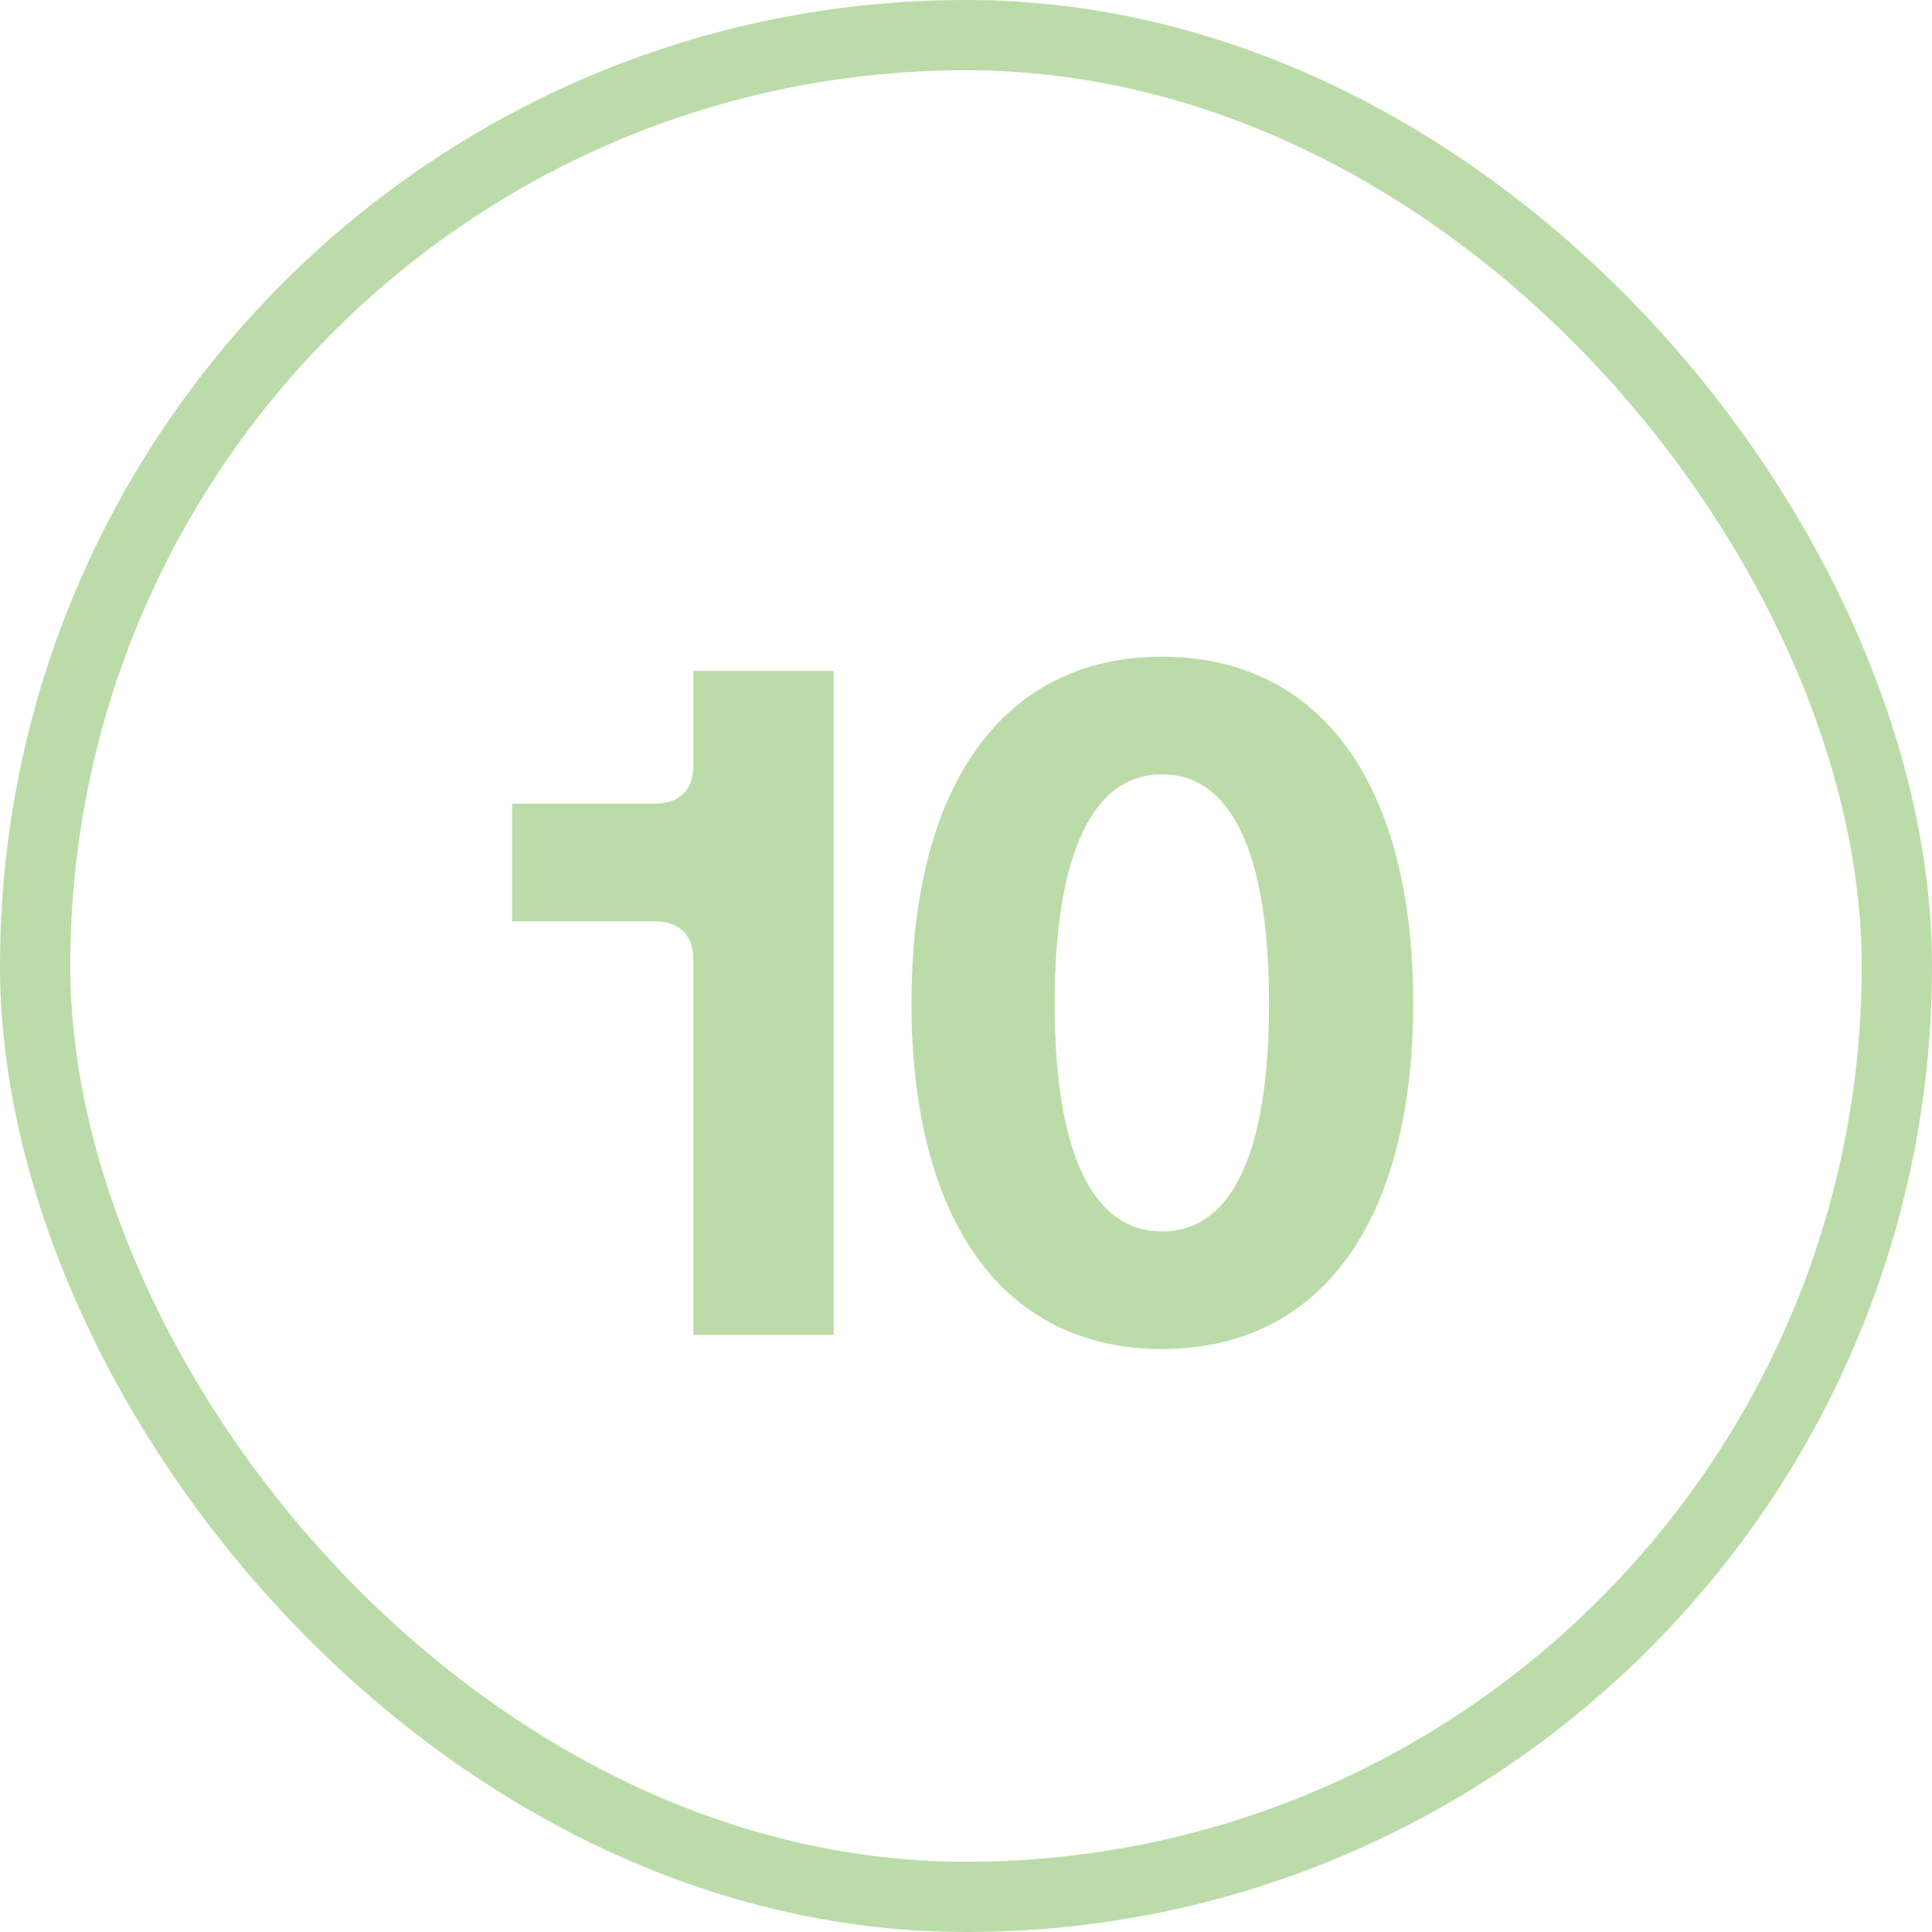
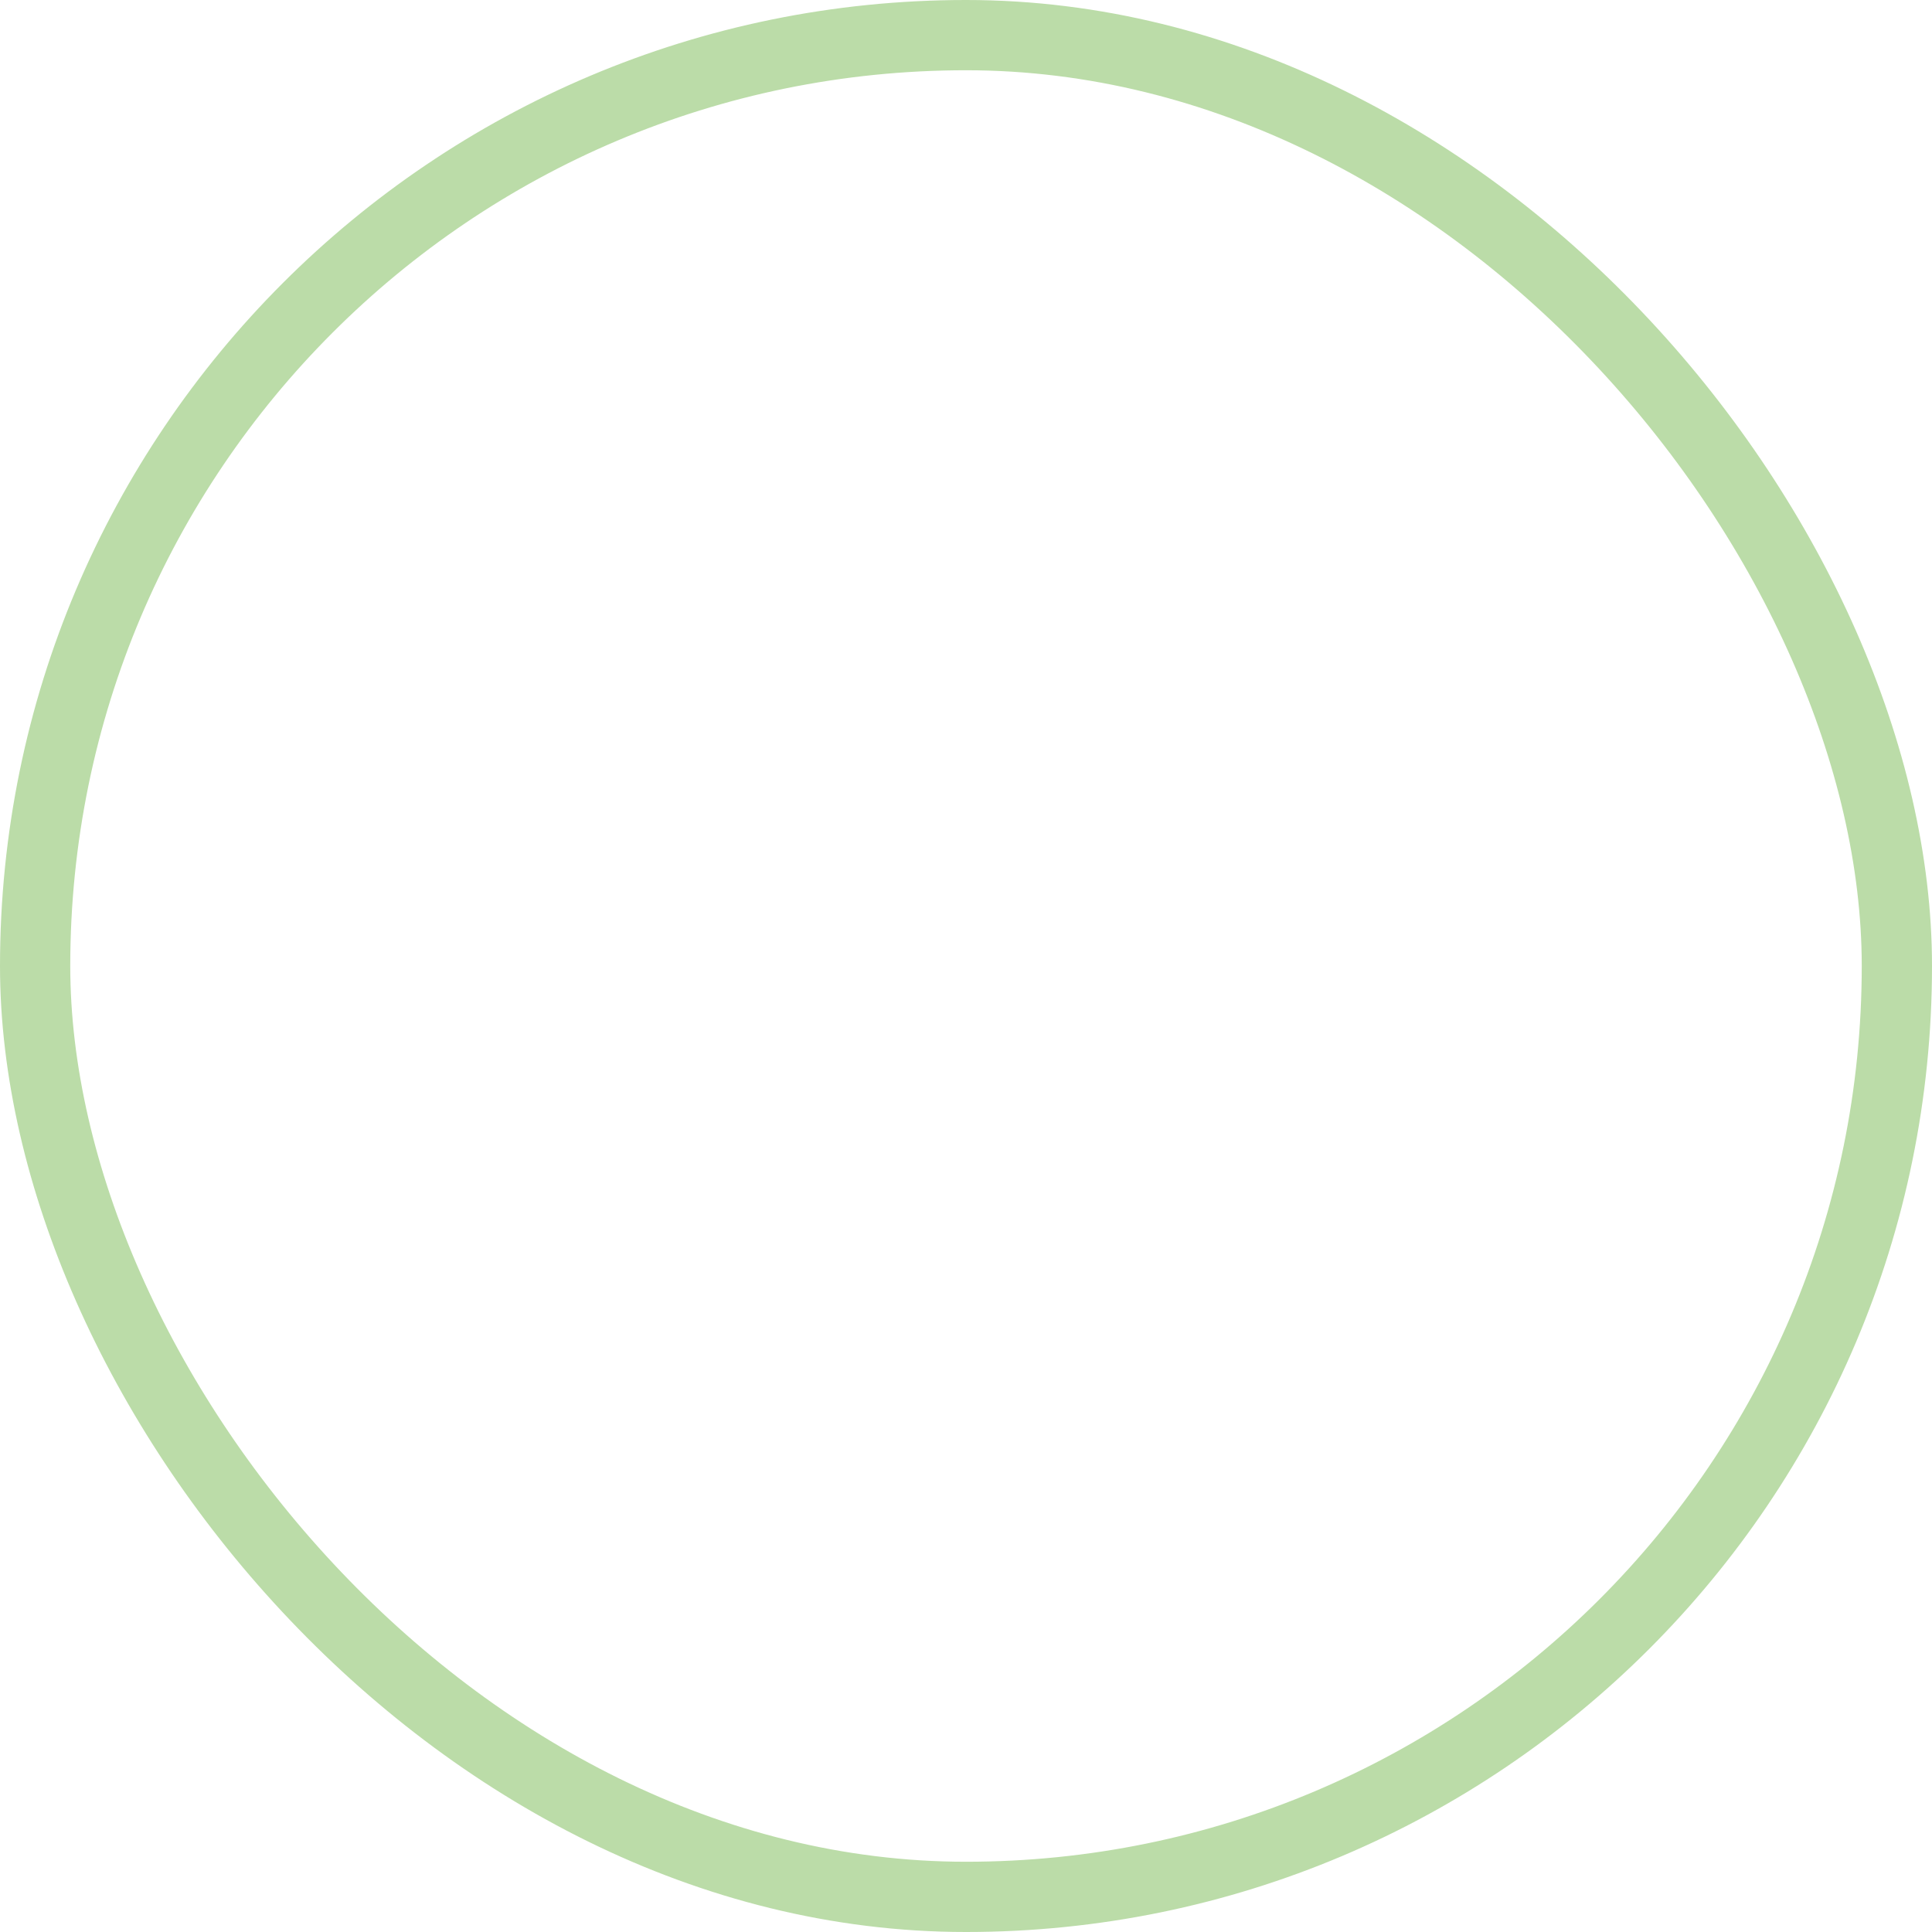
<svg xmlns="http://www.w3.org/2000/svg" width="55" height="55" viewBox="0 0 55 55" fill="none">
  <rect x="1" y="1" width="53" height="53" rx="26.5" stroke="#BBDCA8" stroke-width="2" />
-   <path d="M14.58 26.228V22.88H18.63C19.332 22.88 19.737 22.502 19.737 21.8V19.1H23.733V38H19.737V27.308C19.737 26.606 19.332 26.228 18.63 26.228H14.58ZM33.076 38.405C28.567 38.405 25.948 34.76 25.948 28.55C25.948 22.34 28.567 18.695 33.076 18.695C37.612 18.695 40.231 22.34 40.231 28.55C40.231 34.76 37.612 38.405 33.076 38.405ZM33.076 35.057C35.074 35.057 36.127 32.816 36.127 28.577C36.127 24.311 35.074 22.043 33.076 22.043C31.105 22.043 30.025 24.311 30.025 28.577C30.025 32.816 31.105 35.057 33.076 35.057Z" fill="#BBDCA8" />
</svg>